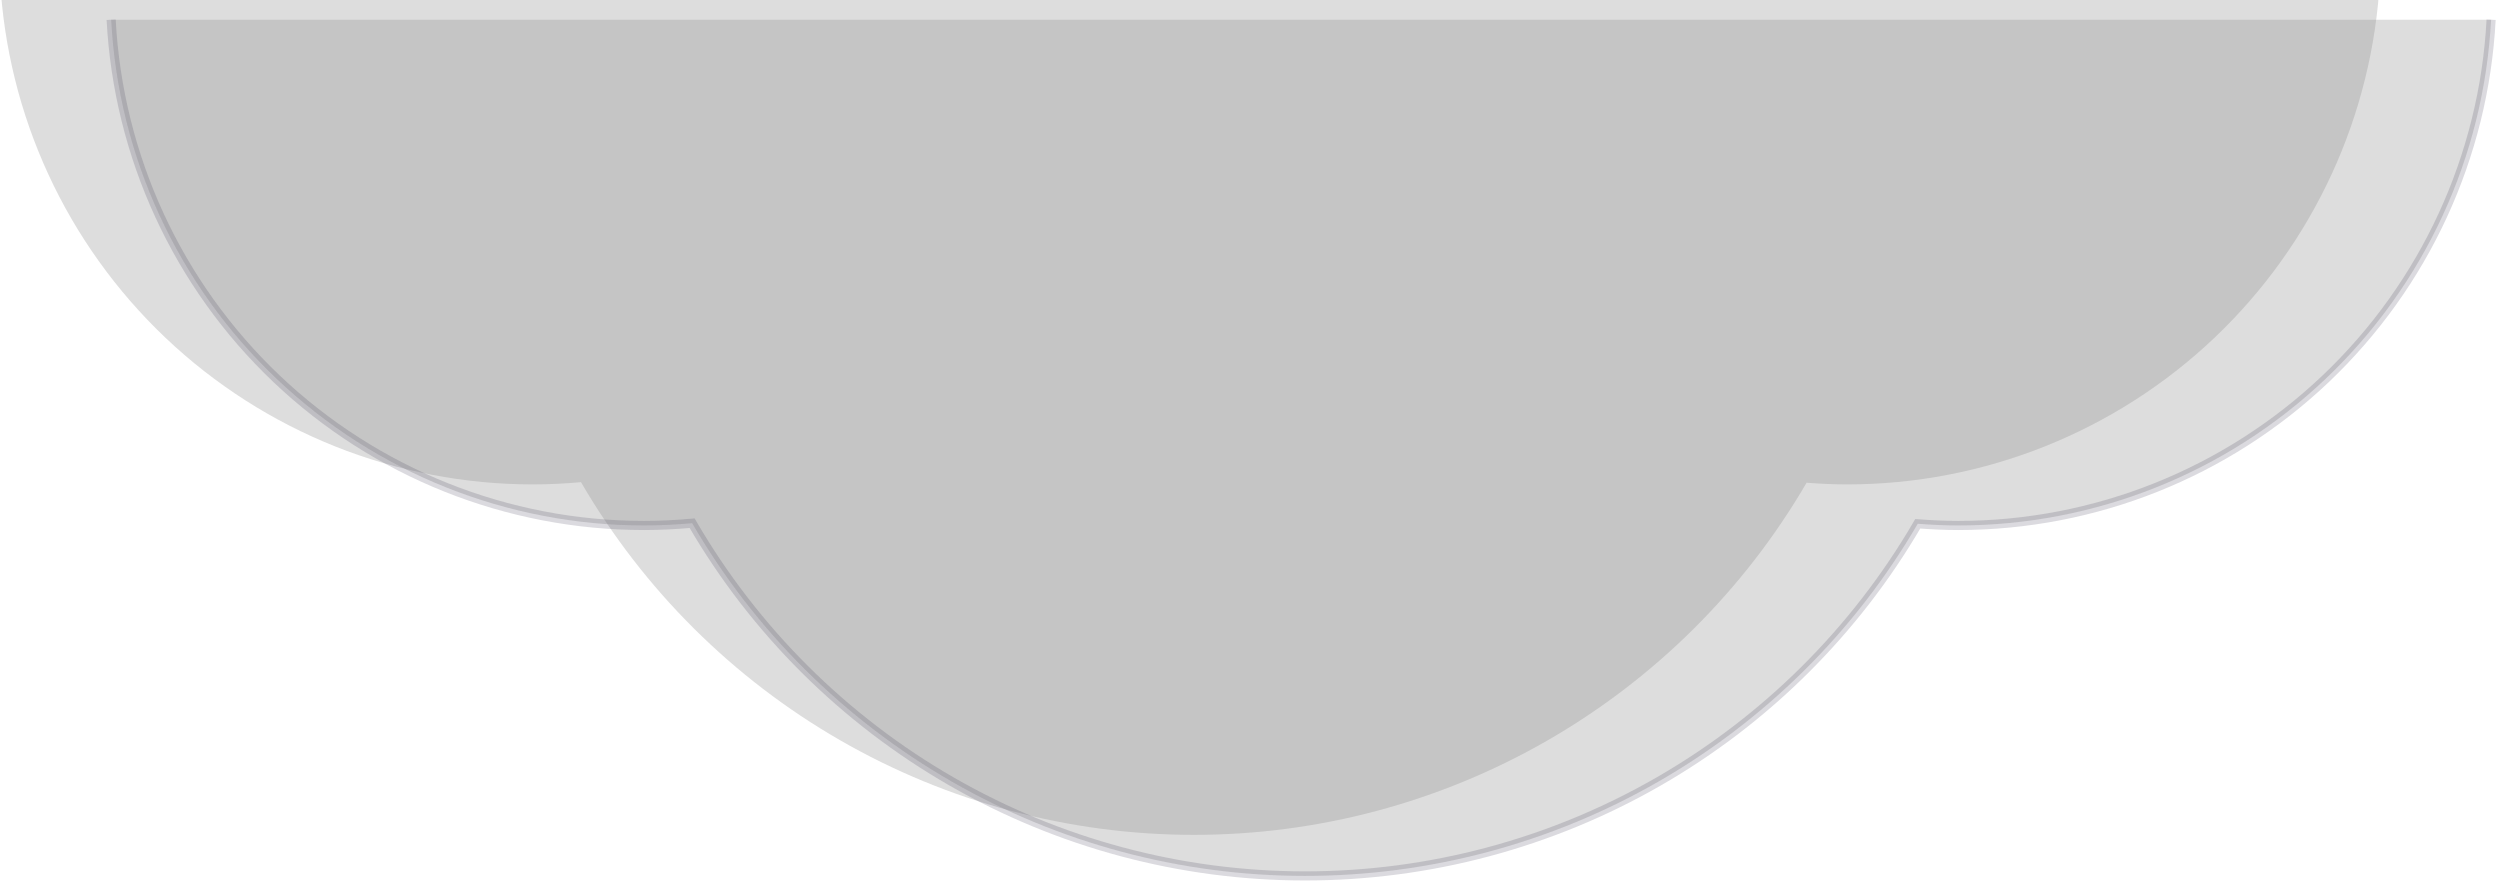
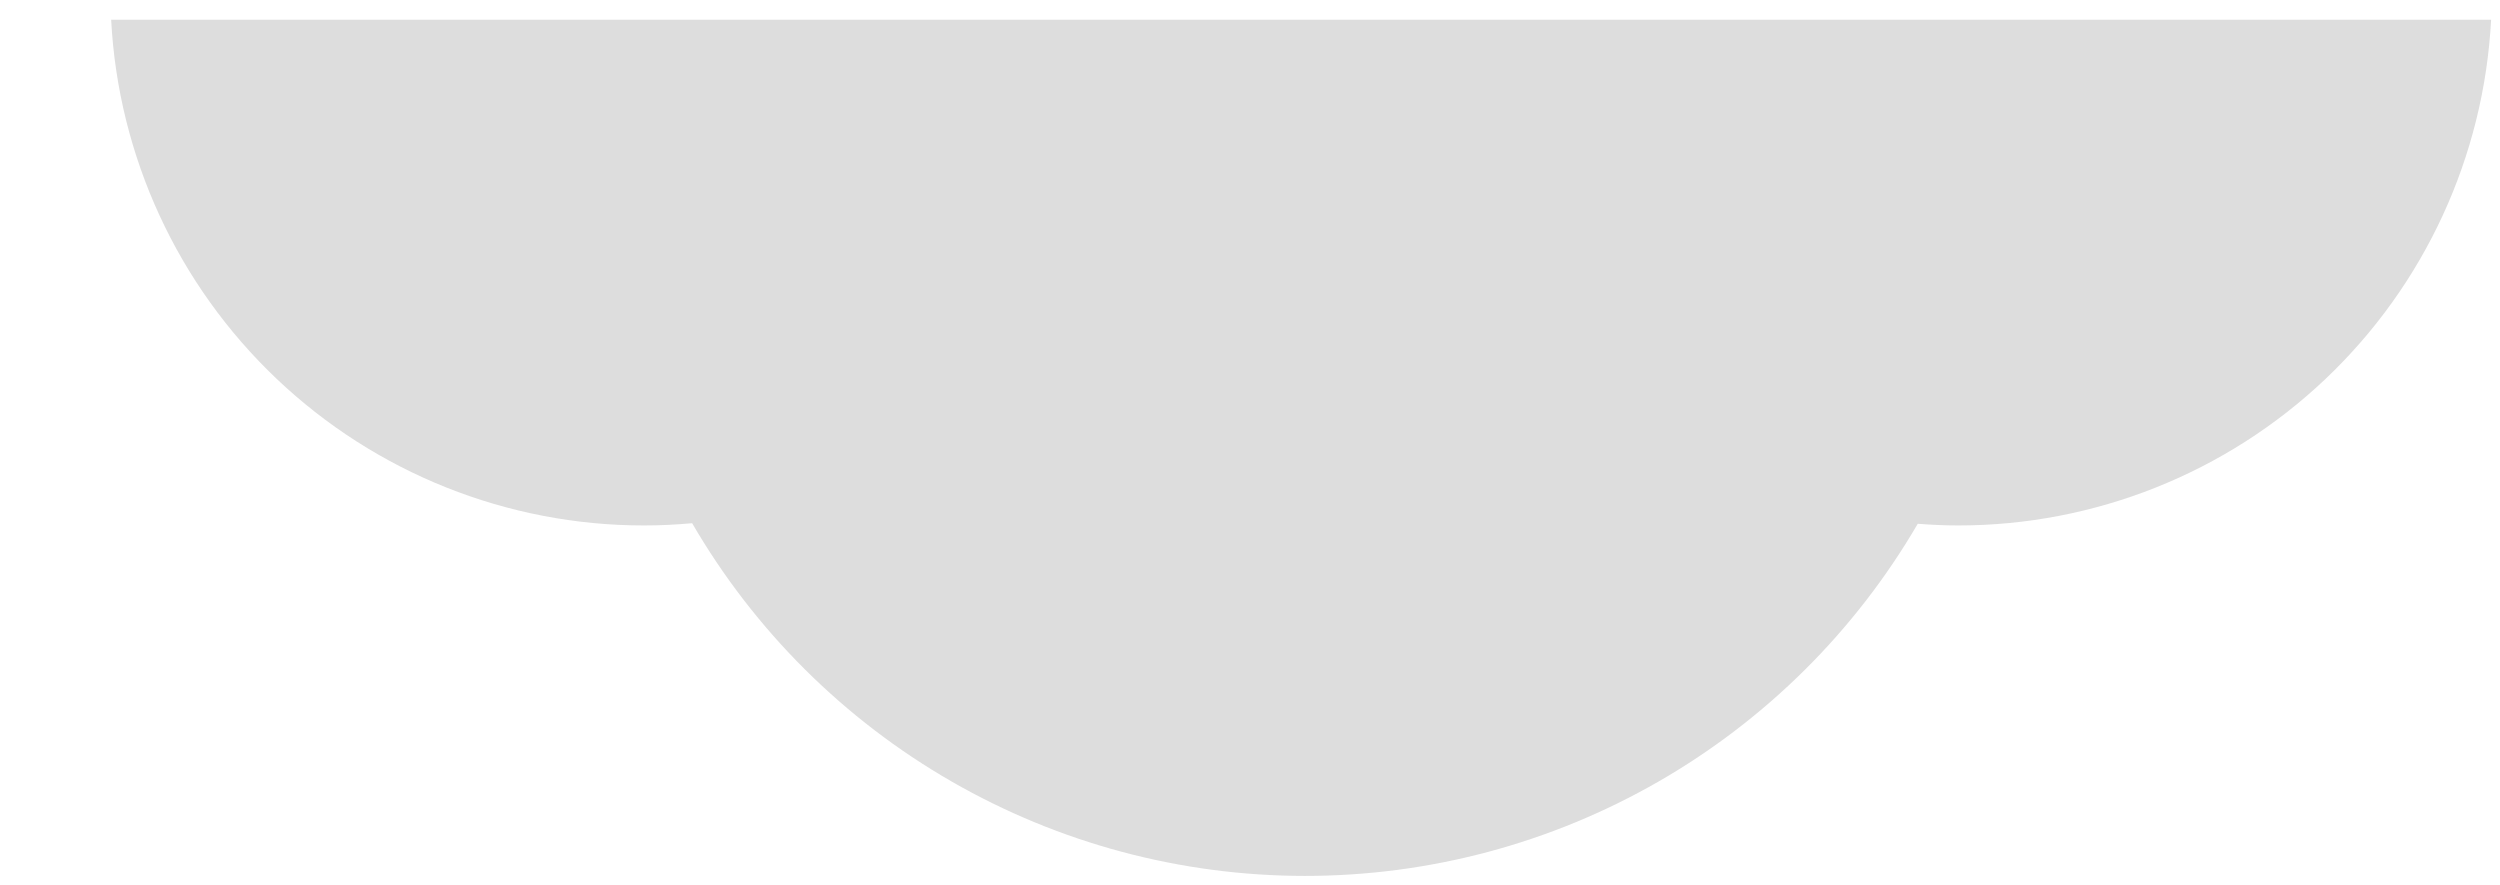
<svg xmlns="http://www.w3.org/2000/svg" width="274" height="97" viewBox="0 0 274 97" fill="none">
-   <path d="M0 -2.338C0.783 12.624 7.278 26.715 18.145 37.029C29.013 47.342 43.424 53.092 58.406 53.093C60.184 53.093 61.939 53 63.676 52.845C70.508 64.599 80.305 74.355 92.087 81.138C103.87 87.921 117.225 91.495 130.821 91.501C144.417 91.507 157.776 87.947 169.565 81.175C181.354 74.402 191.159 64.656 198.003 52.908C199.468 53.018 200.944 53.093 202.437 53.093C217.42 53.092 231.831 47.342 242.698 37.029C253.565 26.715 260.06 12.624 260.843 -2.338" fill="#8C8C8C" fill-opacity="0.3" />
  <path d="M12.182 2.161C12.965 17.123 19.46 31.214 30.327 41.528C41.194 51.842 55.605 57.591 70.588 57.592C72.365 57.592 74.12 57.499 75.858 57.344C82.69 69.098 92.486 78.854 104.269 85.637C116.051 92.42 129.407 95.994 143.003 96C156.598 96.006 169.957 92.446 181.746 85.674C193.535 78.901 203.341 69.155 210.184 57.407C211.65 57.517 213.125 57.592 214.619 57.592C229.601 57.591 244.012 51.841 254.88 41.528C265.747 31.214 272.242 17.123 273.025 2.161" fill="#8C8C8C" fill-opacity="0.3" />
-   <path d="M12.182 2.161C12.965 17.123 19.46 31.214 30.327 41.528C41.194 51.842 55.605 57.591 70.588 57.592C72.365 57.592 74.12 57.499 75.858 57.344C82.69 69.098 92.486 78.854 104.269 85.637C116.051 92.42 129.407 95.994 143.003 96C156.598 96.006 169.957 92.446 181.746 85.674C193.535 78.901 203.341 69.155 210.184 57.407C211.65 57.517 213.125 57.592 214.619 57.592C229.601 57.591 244.012 51.841 254.88 41.528C265.747 31.214 272.242 17.123 273.025 2.161" stroke="#3F3D56" stroke-opacity="0.19" stroke-miterlimit="10" />
</svg>